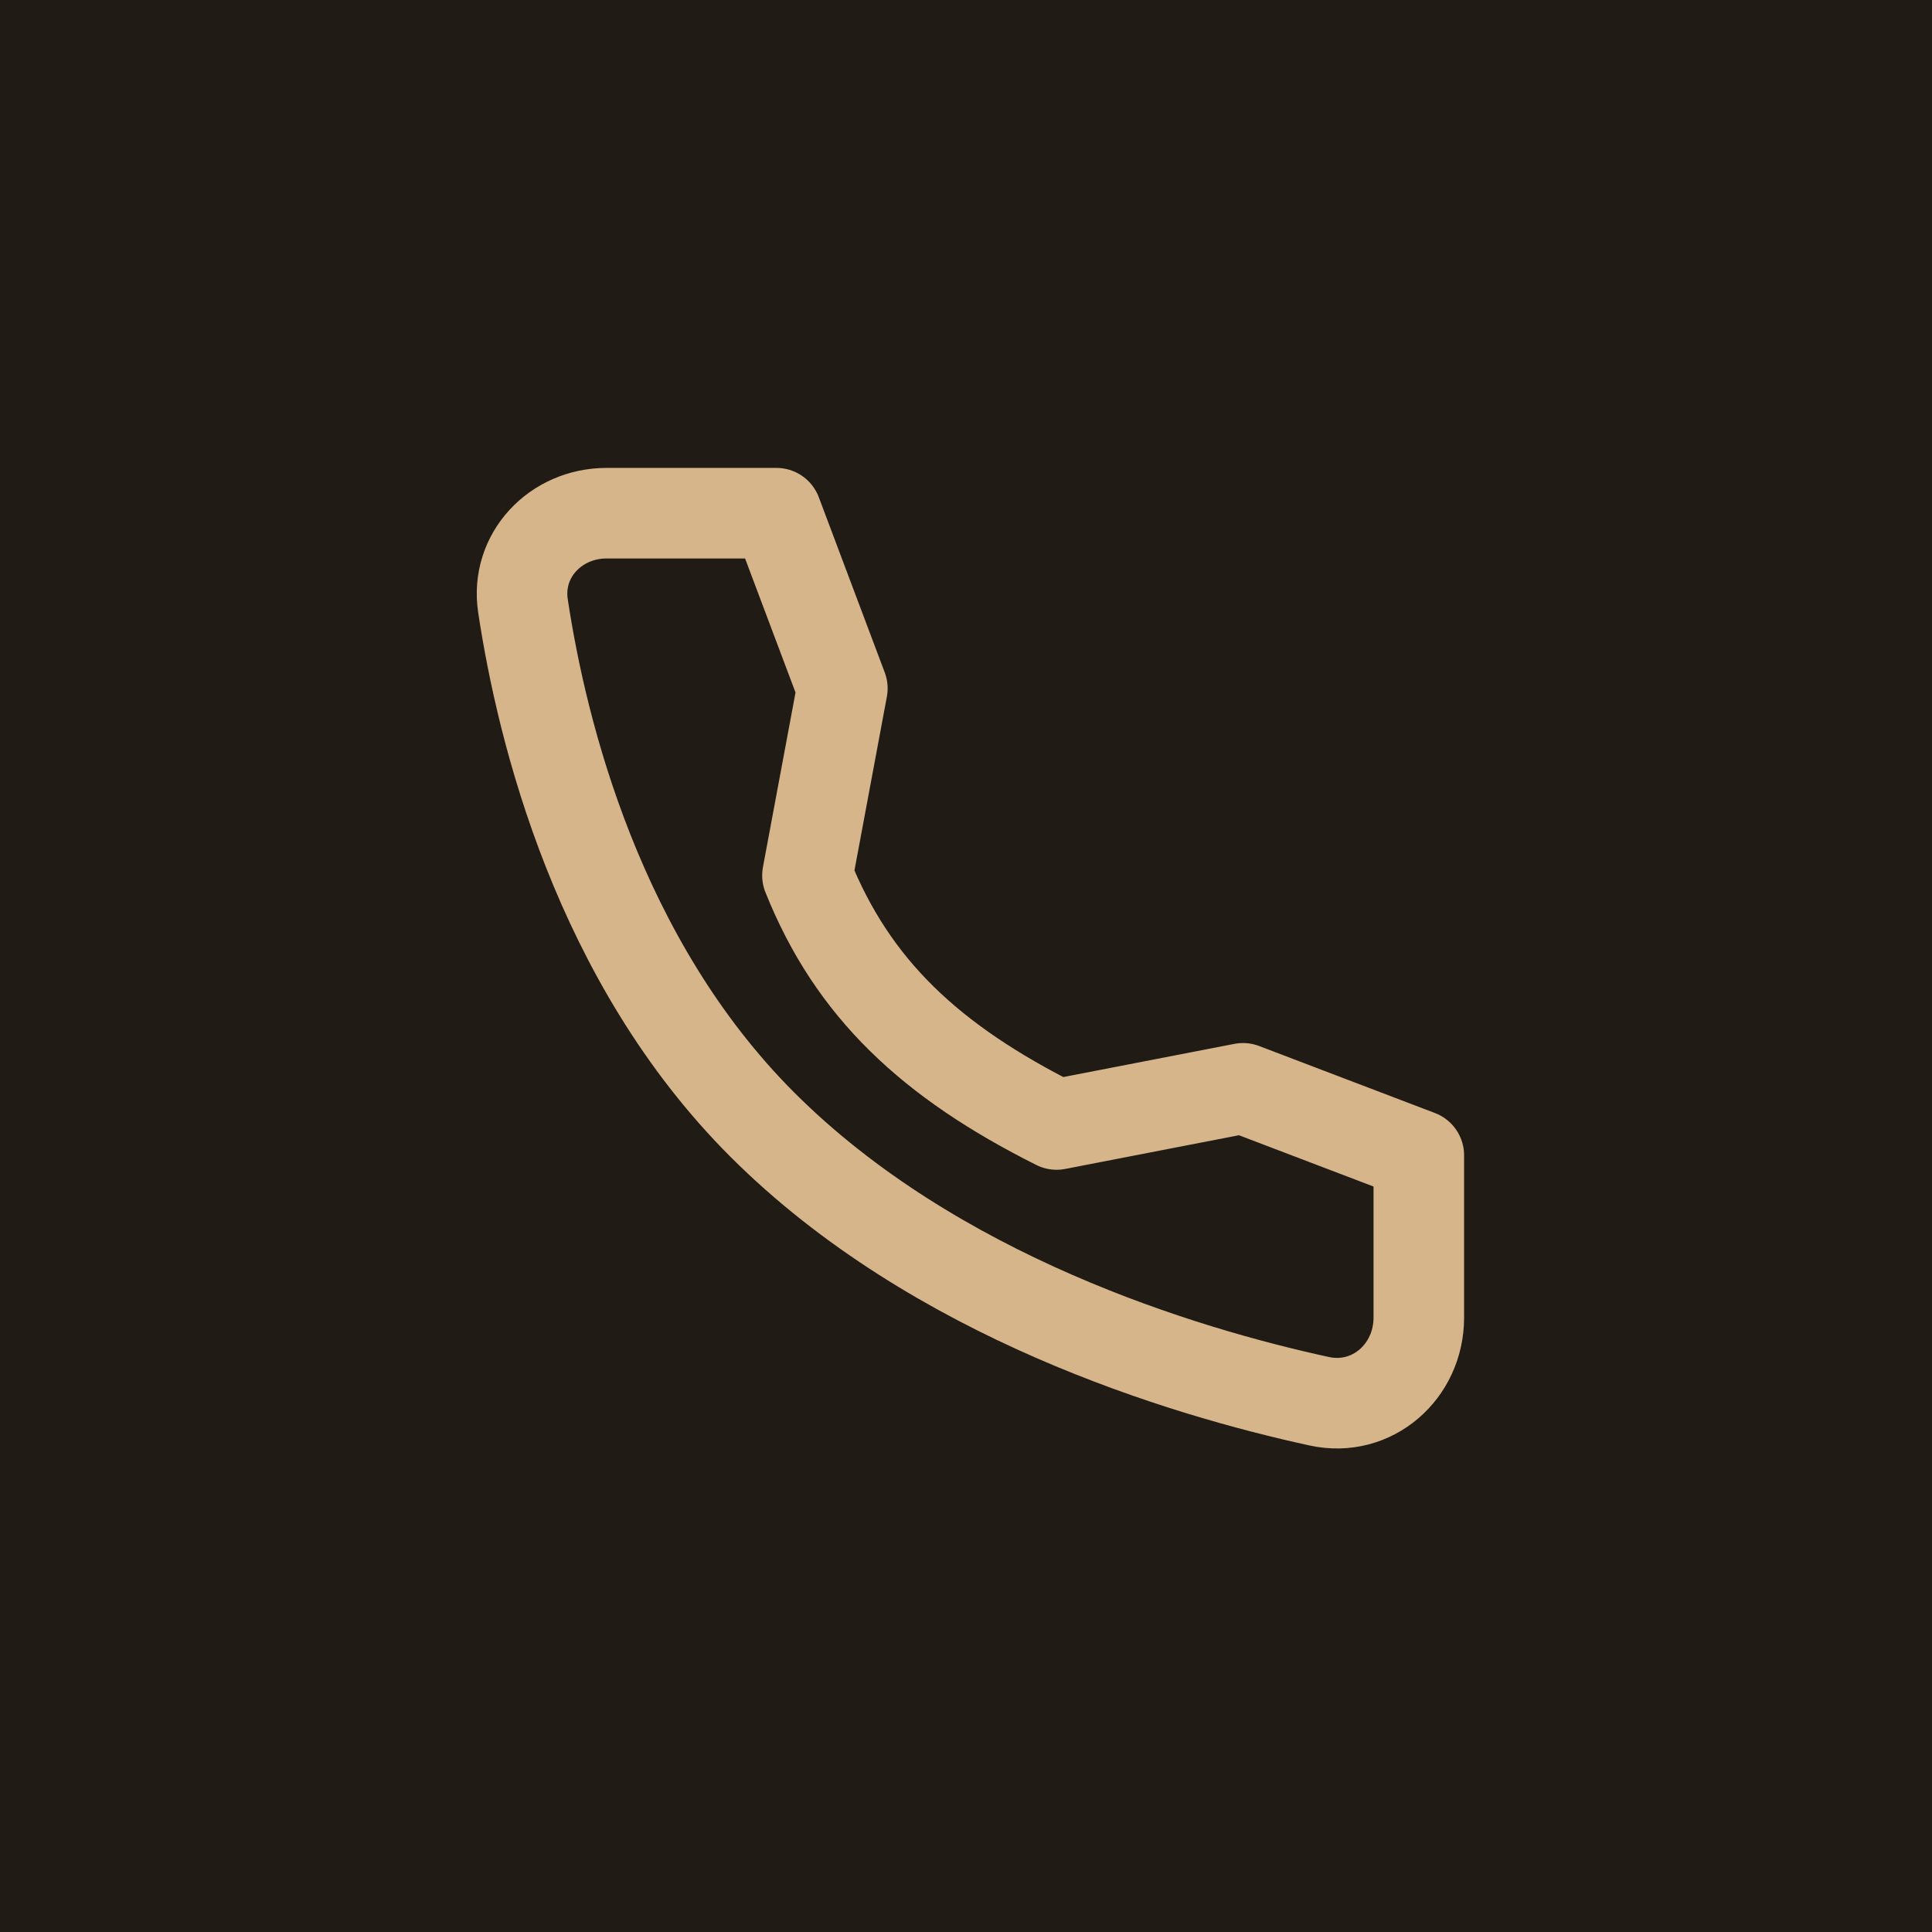
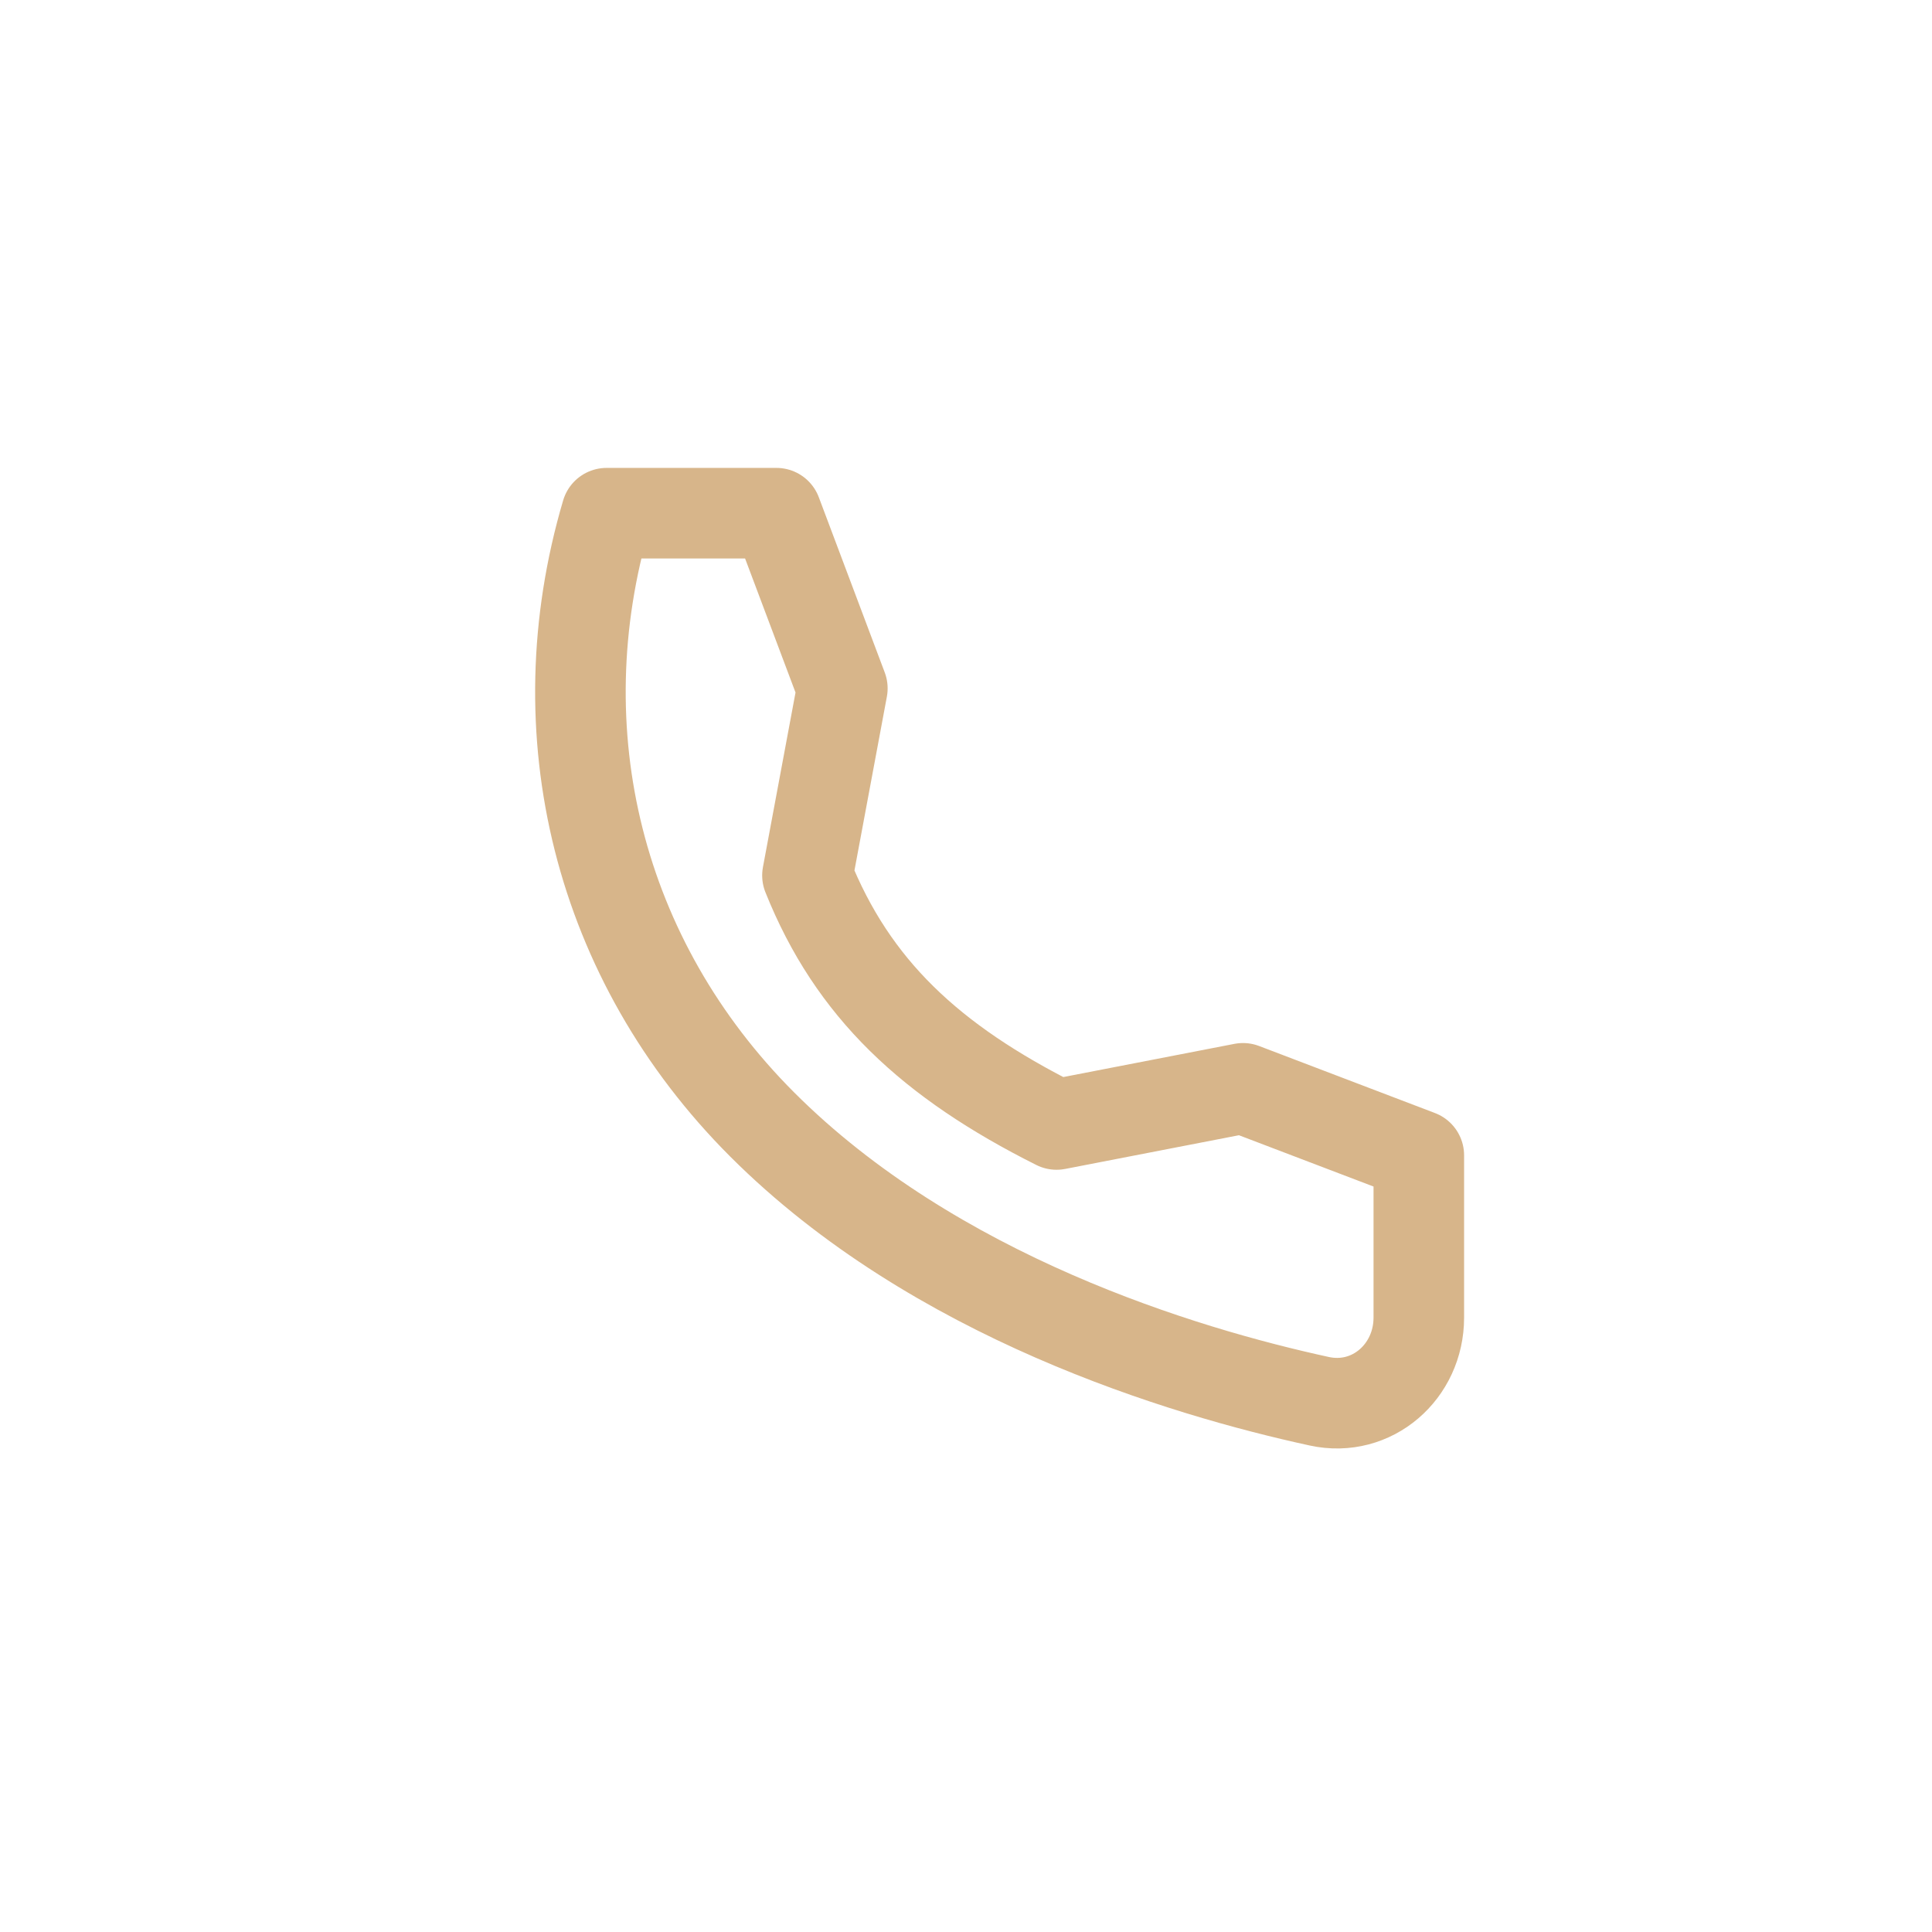
<svg xmlns="http://www.w3.org/2000/svg" width="32" height="32" viewBox="0 0 32 32" fill="none">
-   <rect width="32" height="32" fill="#201B15" />
-   <path d="M20.588 18.026L17.5 18.625C15.413 17.578 14.124 16.375 13.374 14.5L13.952 11.402L12.86 8.5H10.047C9.202 8.5 8.536 9.199 8.662 10.035C8.977 12.123 9.907 15.907 12.624 18.625C15.478 21.479 19.589 22.717 21.851 23.209C22.725 23.4 23.5 22.718 23.5 21.824V19.136L20.588 18.026Z" stroke="#D7B58A" stroke-width="1.5" stroke-linecap="round" stroke-linejoin="round" />
+   <path d="M20.588 18.026L17.5 18.625C15.413 17.578 14.124 16.375 13.374 14.5L13.952 11.402L12.86 8.5H10.047C8.977 12.123 9.907 15.907 12.624 18.625C15.478 21.479 19.589 22.717 21.851 23.209C22.725 23.4 23.5 22.718 23.5 21.824V19.136L20.588 18.026Z" stroke="#D7B58A" stroke-width="1.5" stroke-linecap="round" stroke-linejoin="round" />
</svg>